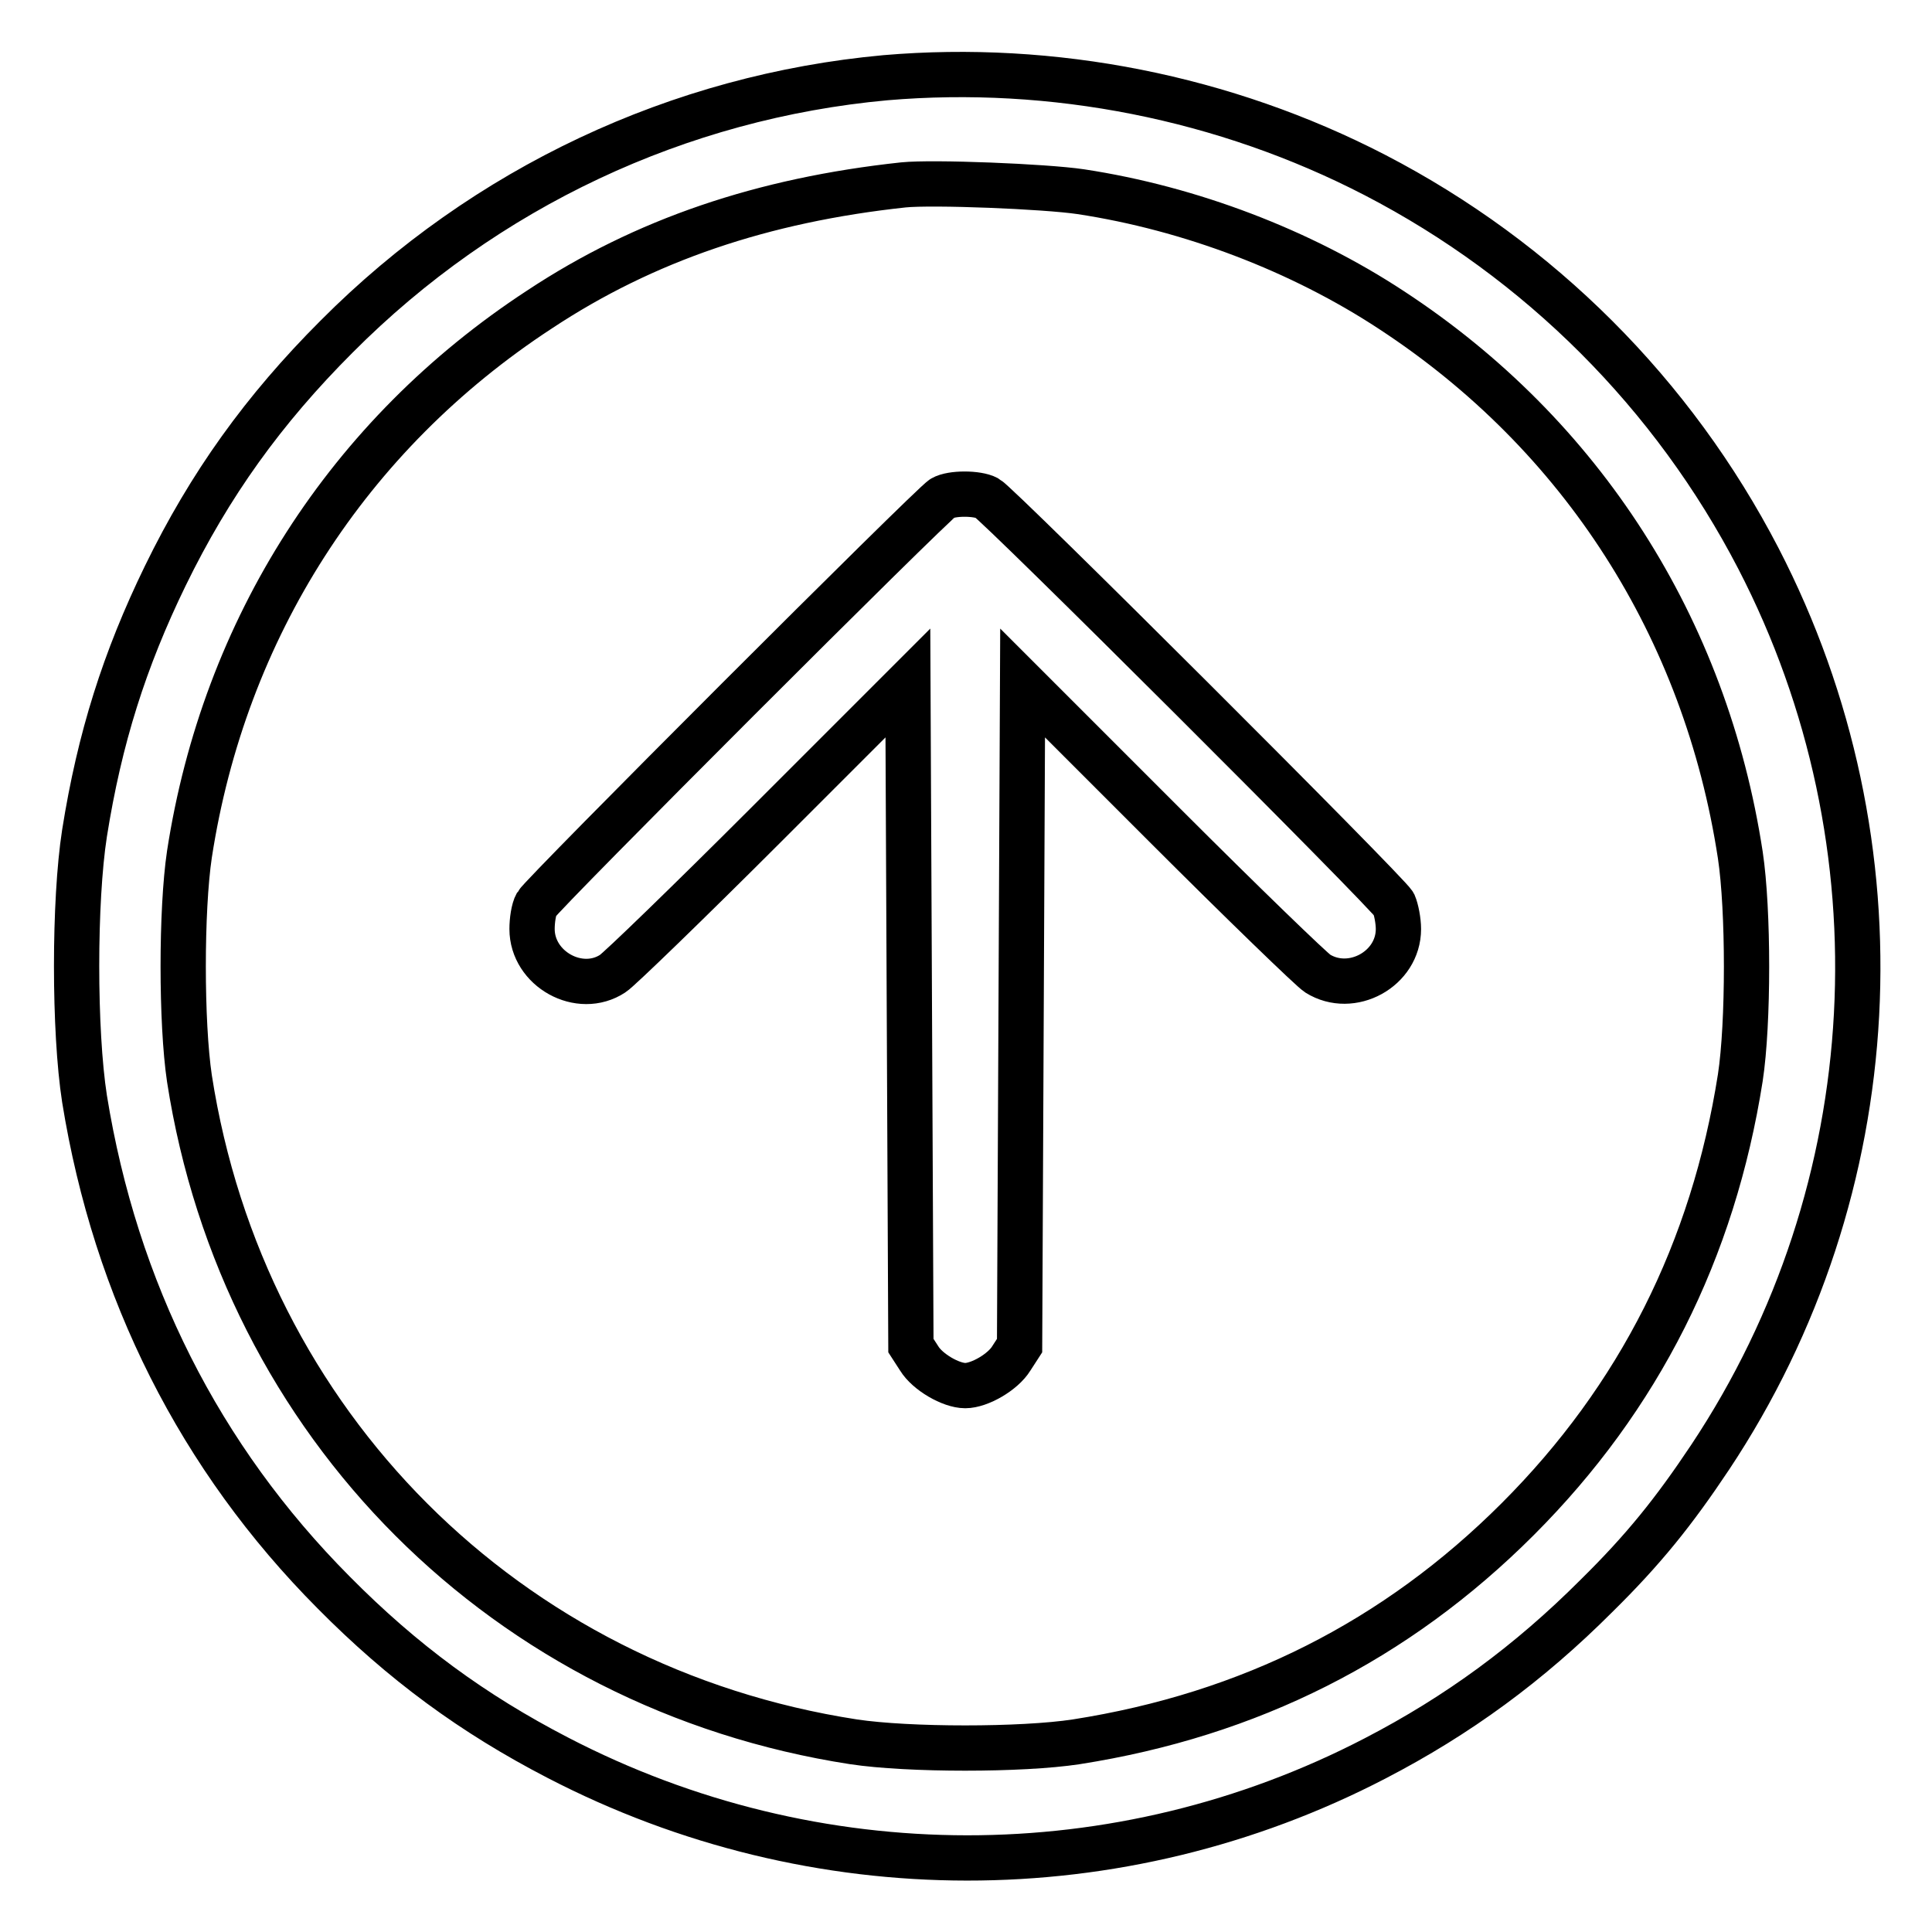
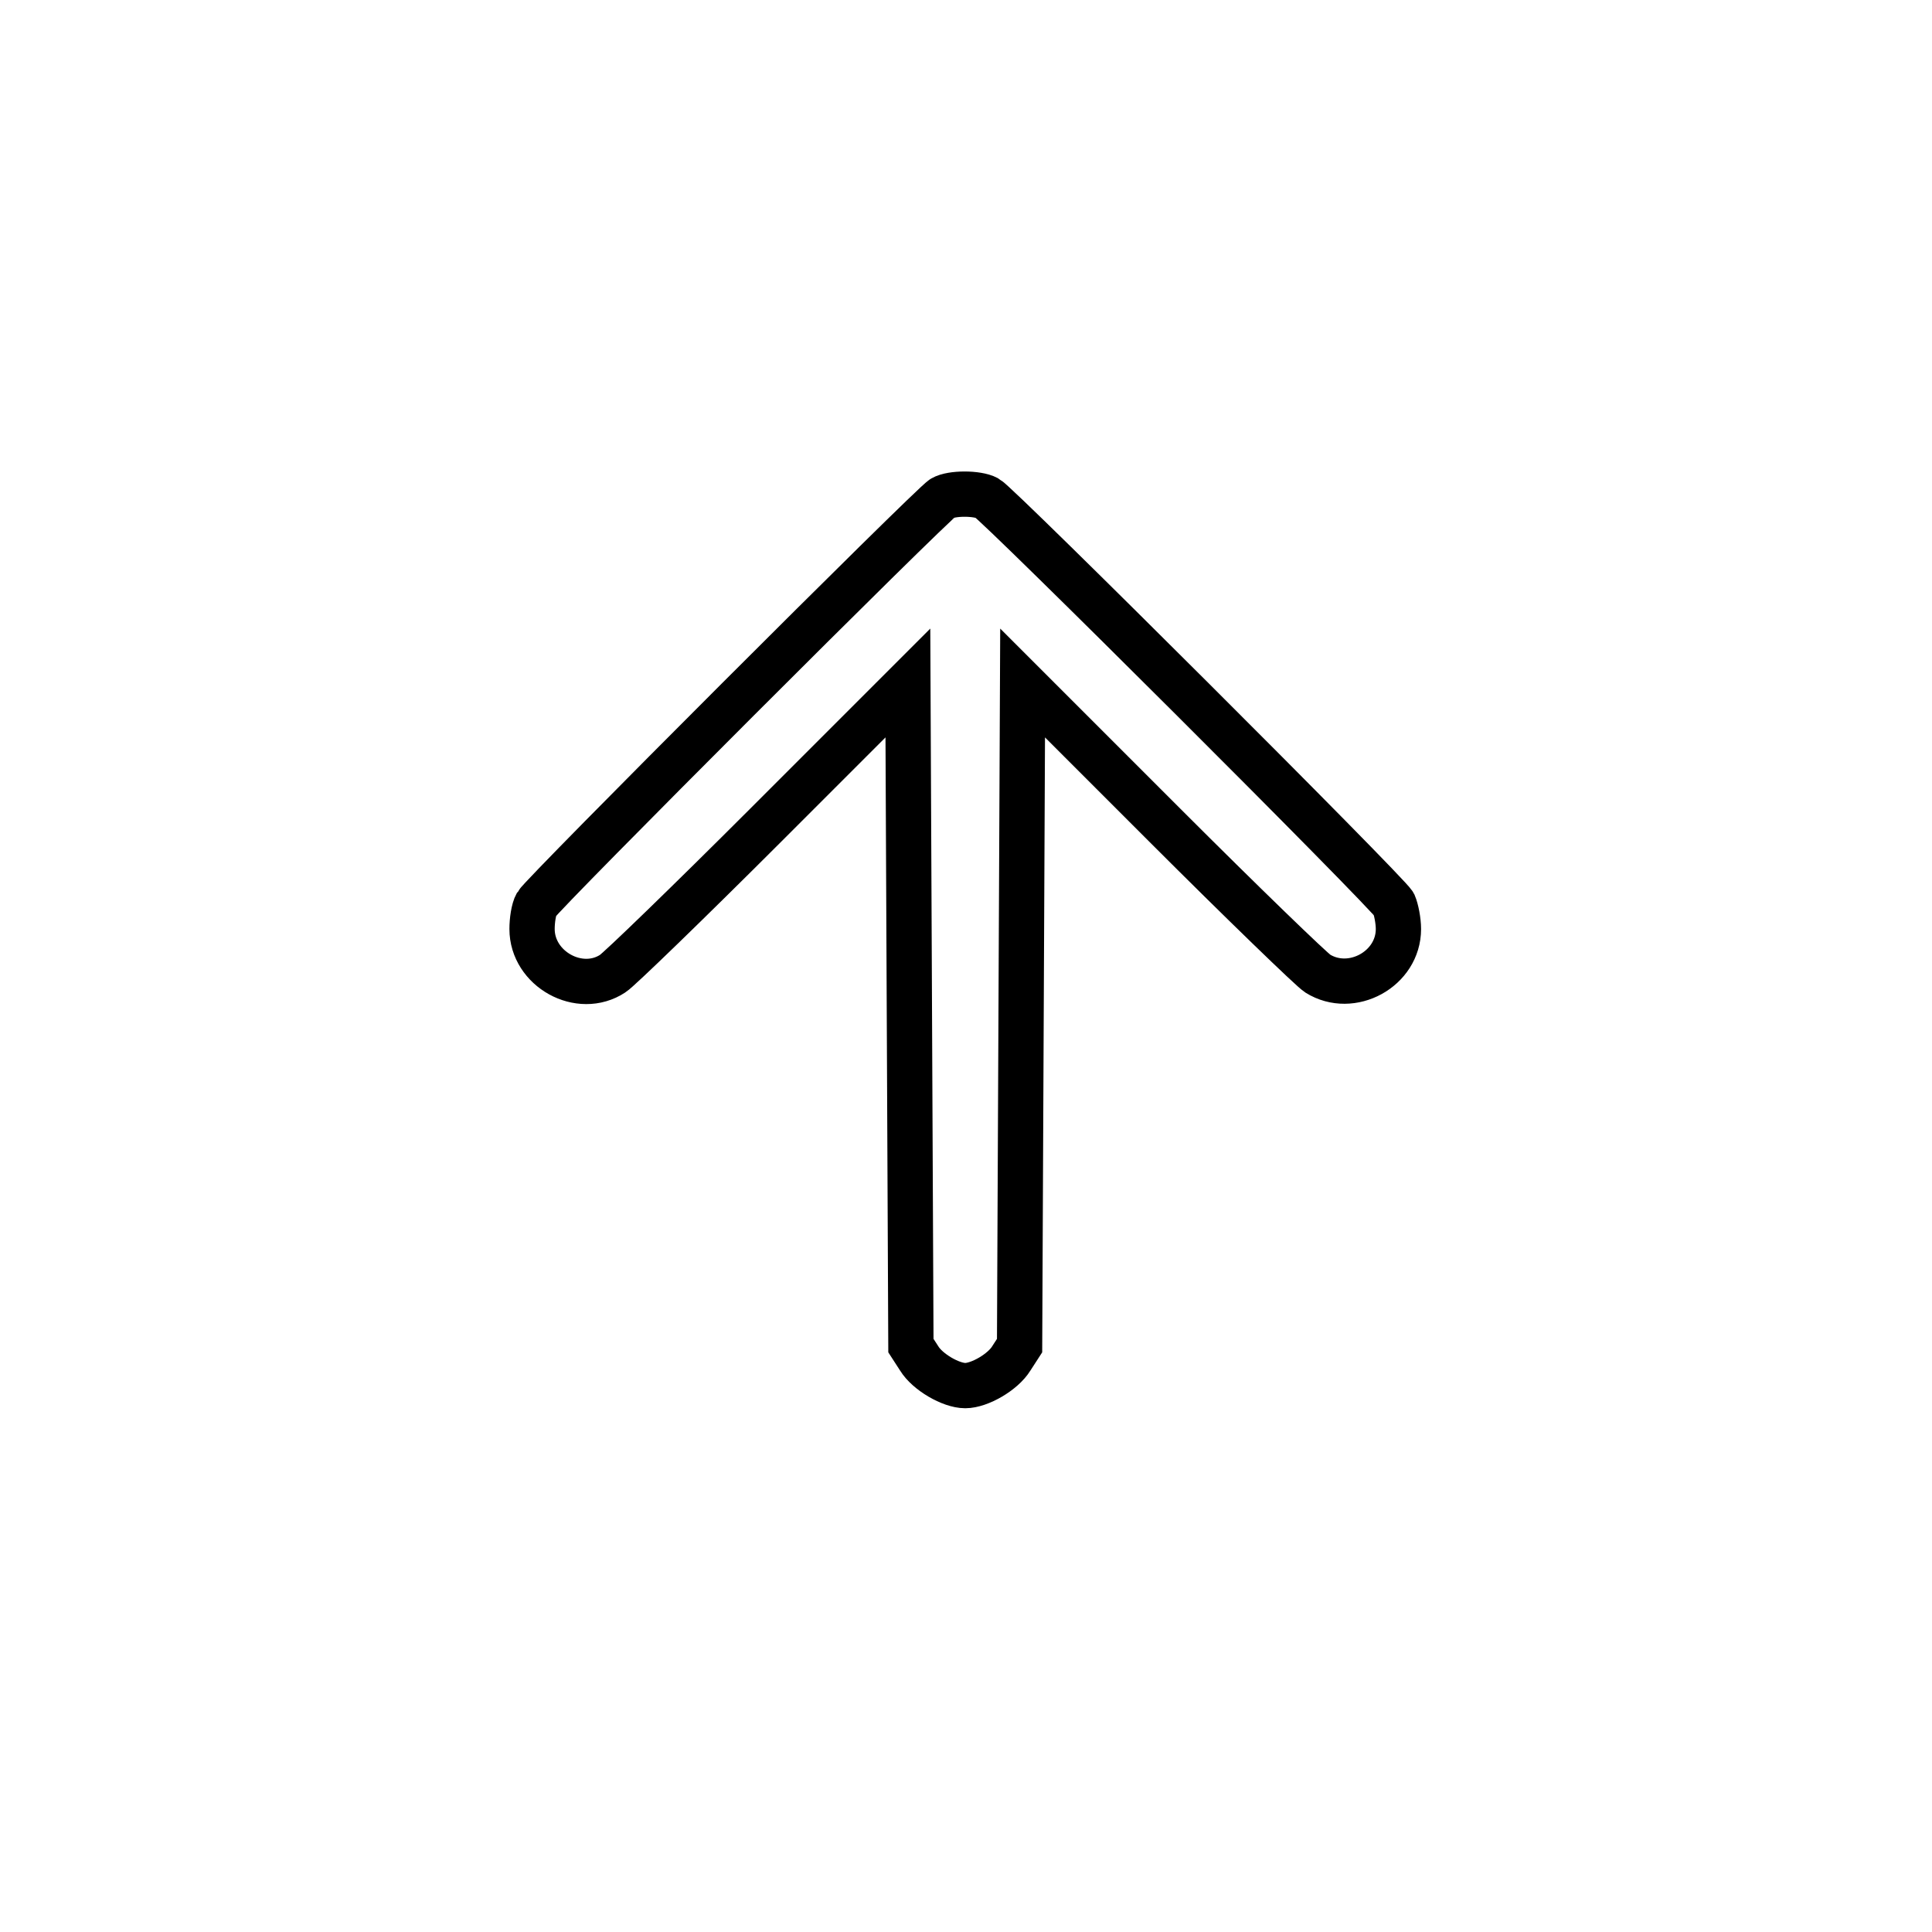
<svg xmlns="http://www.w3.org/2000/svg" version="1.1" x="0px" y="0px" viewBox="0 0 256 256" enable-background="new 0 0 256 256" xml:space="preserve">
  <g>
    <g>
      <g>
-         <path stroke-width="6" fill-opacity="0" stroke="#000000" d="M117.3,10.3c-27.3,2.5-53,14.5-72.7,34.3c-9.7,9.7-16.8,19.6-22.7,31.7c-5.4,11.1-8.7,21.5-10.7,34.1c-1.4,9-1.4,26.2,0,35.2c4.1,25.4,15.3,47.6,33,65.4c9.2,9.3,18.5,16.1,29.7,21.9c34.1,17.7,74.4,17.7,108.3,0.1c11-5.7,20.4-12.6,29.3-21.5c6.3-6.2,10.3-11.2,15.1-18.4c23.6-35.5,26-81.2,6.4-119.1c-11.3-21.8-29-39.5-50.8-50.8C162.3,12.9,139.5,8.4,117.3,10.3z M143.2,25.4c14.5,2.2,29.2,7.8,41.2,15.7c25.2,16.5,41.6,42.1,46.2,72.2c1.1,7.3,1.1,22.3,0,29.5c-3.6,22.9-13.4,42.4-29.5,58.5c-16.1,16.1-35.5,25.9-58.5,29.5c-7.2,1.1-22.2,1.1-29.5,0c-46-7.1-80.9-42.1-88-87.9c-1.1-7.4-1.1-22.3,0-29.7c4.6-29.9,21-55.6,46.4-72.2c13.9-9.2,29.6-14.5,48.2-16.5C123.6,24.1,138.5,24.7,143.2,25.4z" />
        <path stroke-width="6" fill-opacity="0" stroke="#000000" d="M124.9,66c-1.4,0.8-53,52.4-53.8,53.8c-0.4,0.7-0.6,2.2-0.6,3.3c0,5.3,6.3,8.8,10.7,5.9c0.8-0.5,10-9.4,20.3-19.7l18.8-18.8l0.2,43.9l0.2,43.9l1.1,1.7c1.1,1.8,4.2,3.6,6.1,3.6c1.9,0,5-1.8,6.1-3.6l1.1-1.7l0.2-43.9l0.2-43.9l18.8,18.8c10.3,10.3,19.5,19.2,20.3,19.7c4.5,2.8,10.7-0.6,10.7-5.9c0-1.1-0.3-2.6-0.6-3.3c-0.8-1.5-52.4-53-53.9-53.8C129.5,65.3,126.1,65.3,124.9,66z" />
      </g>
    </g>
  </g>
</svg>